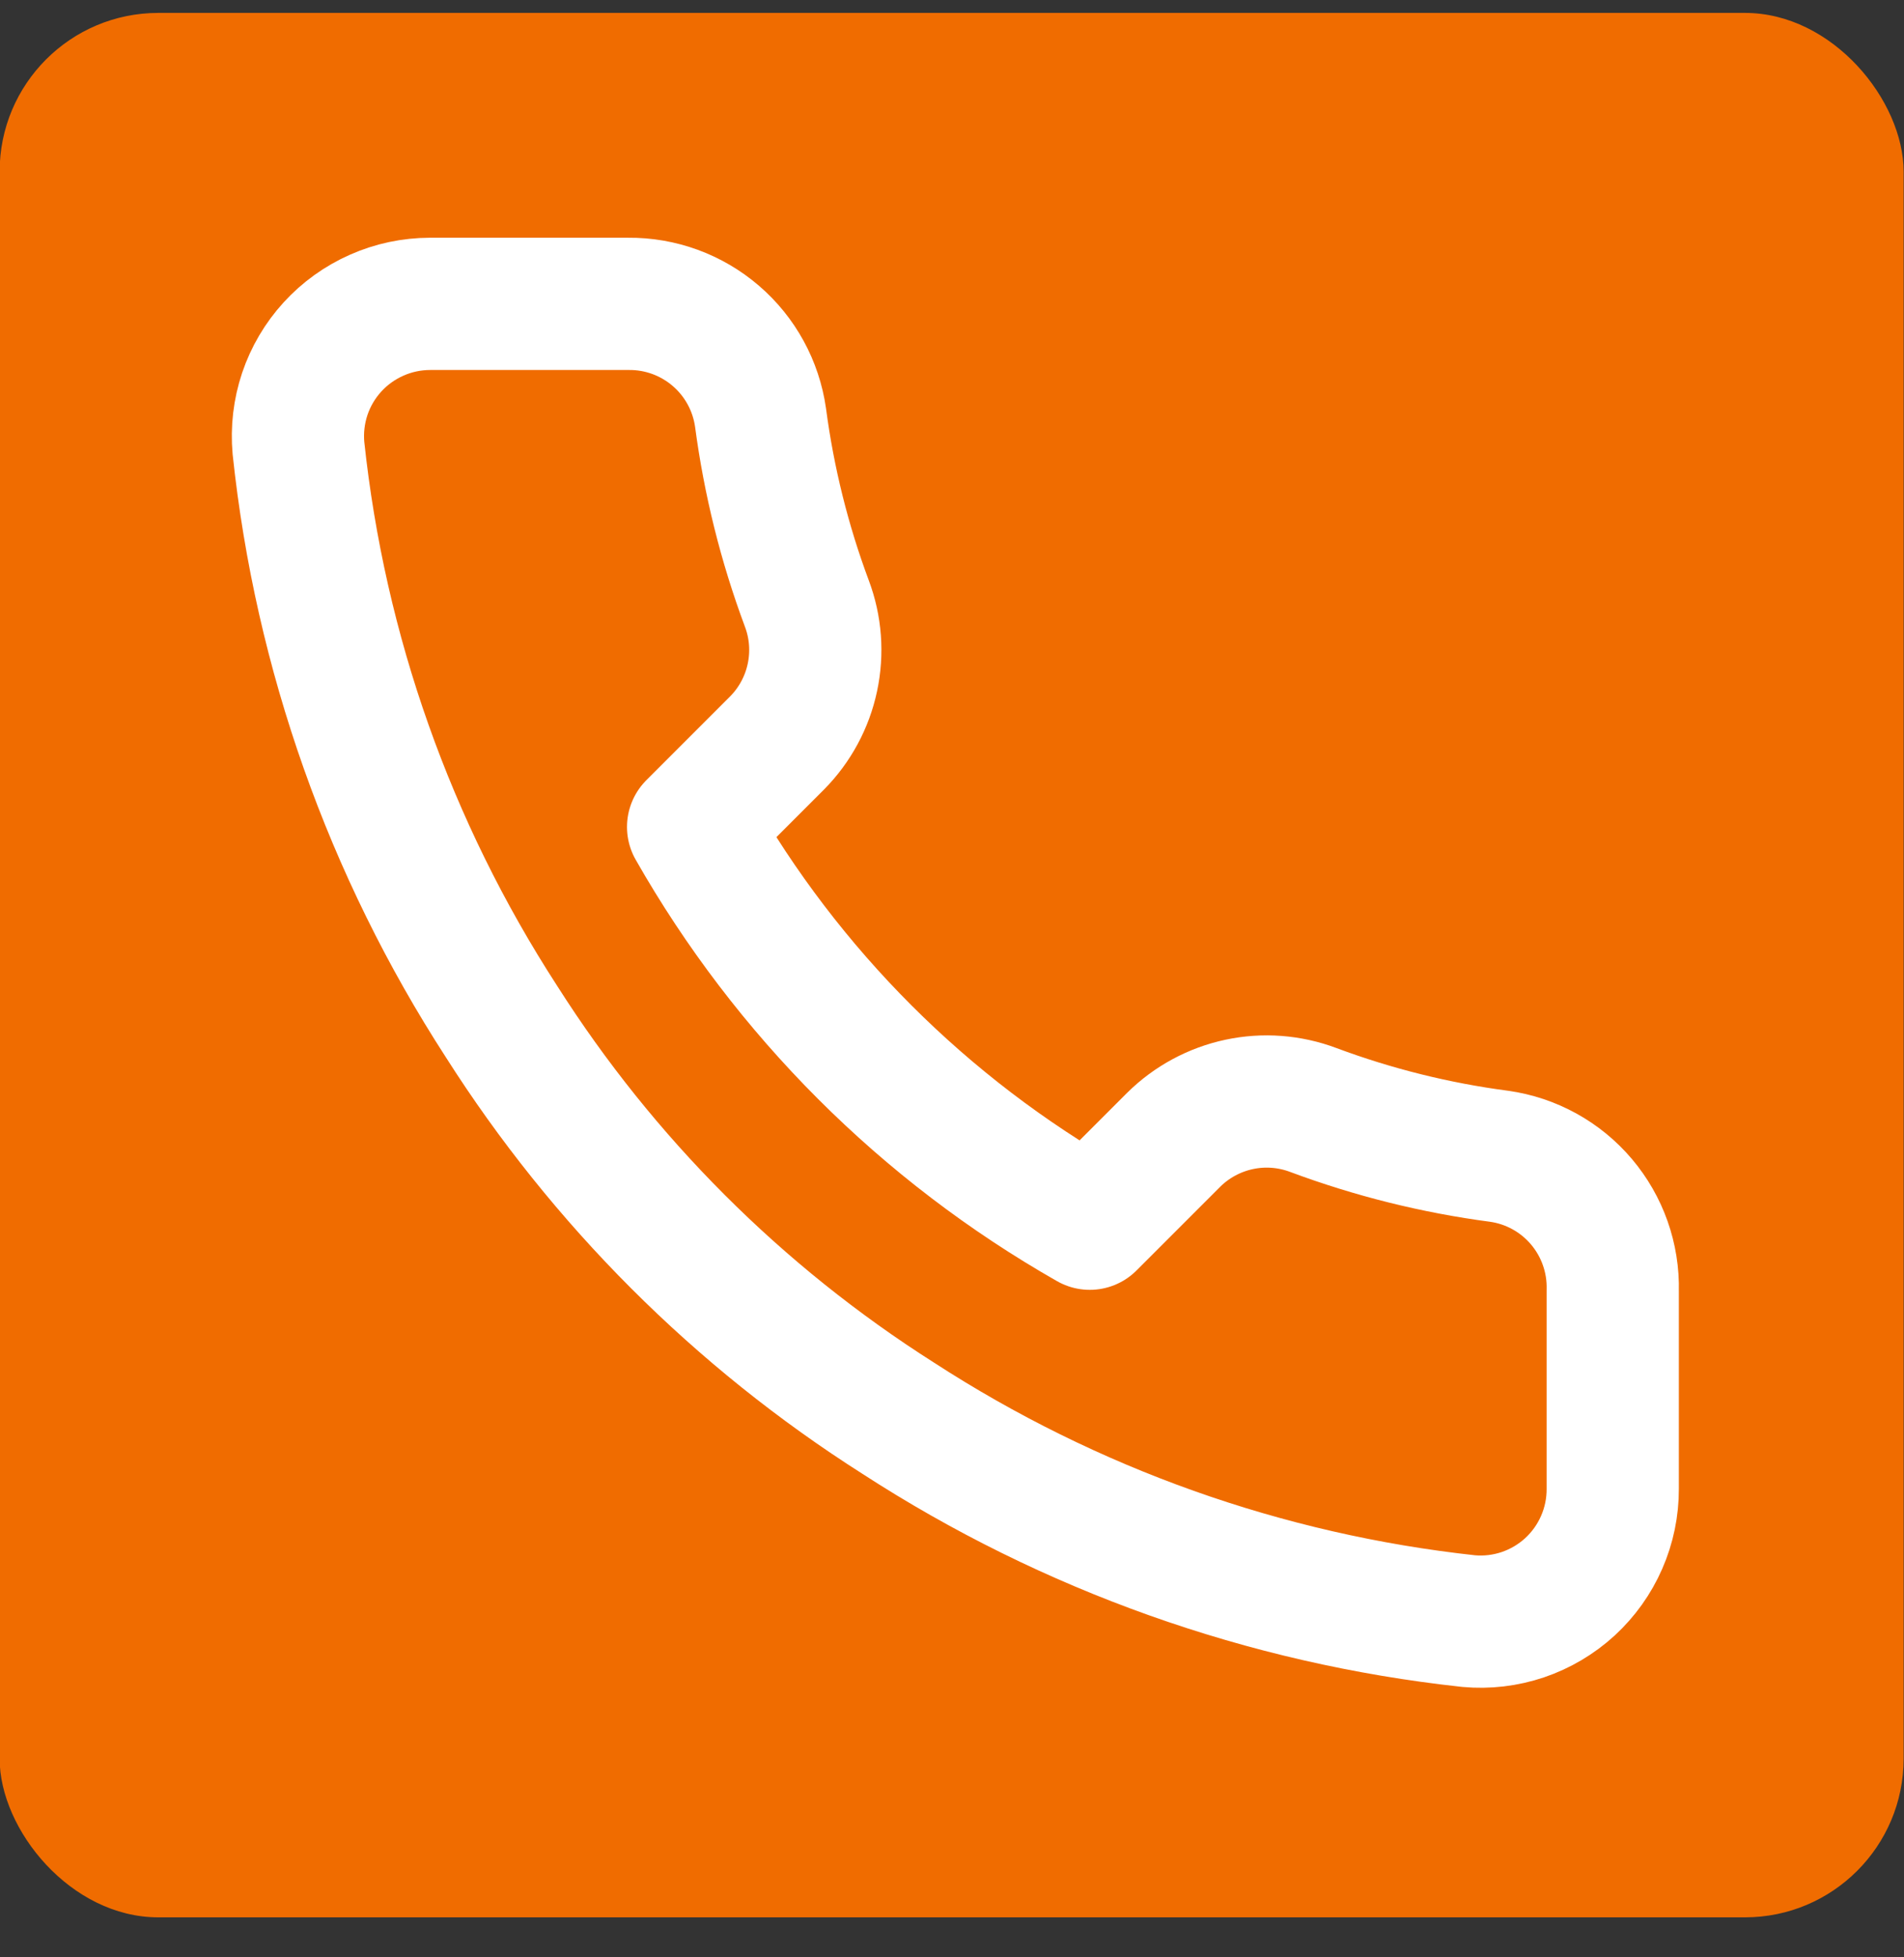
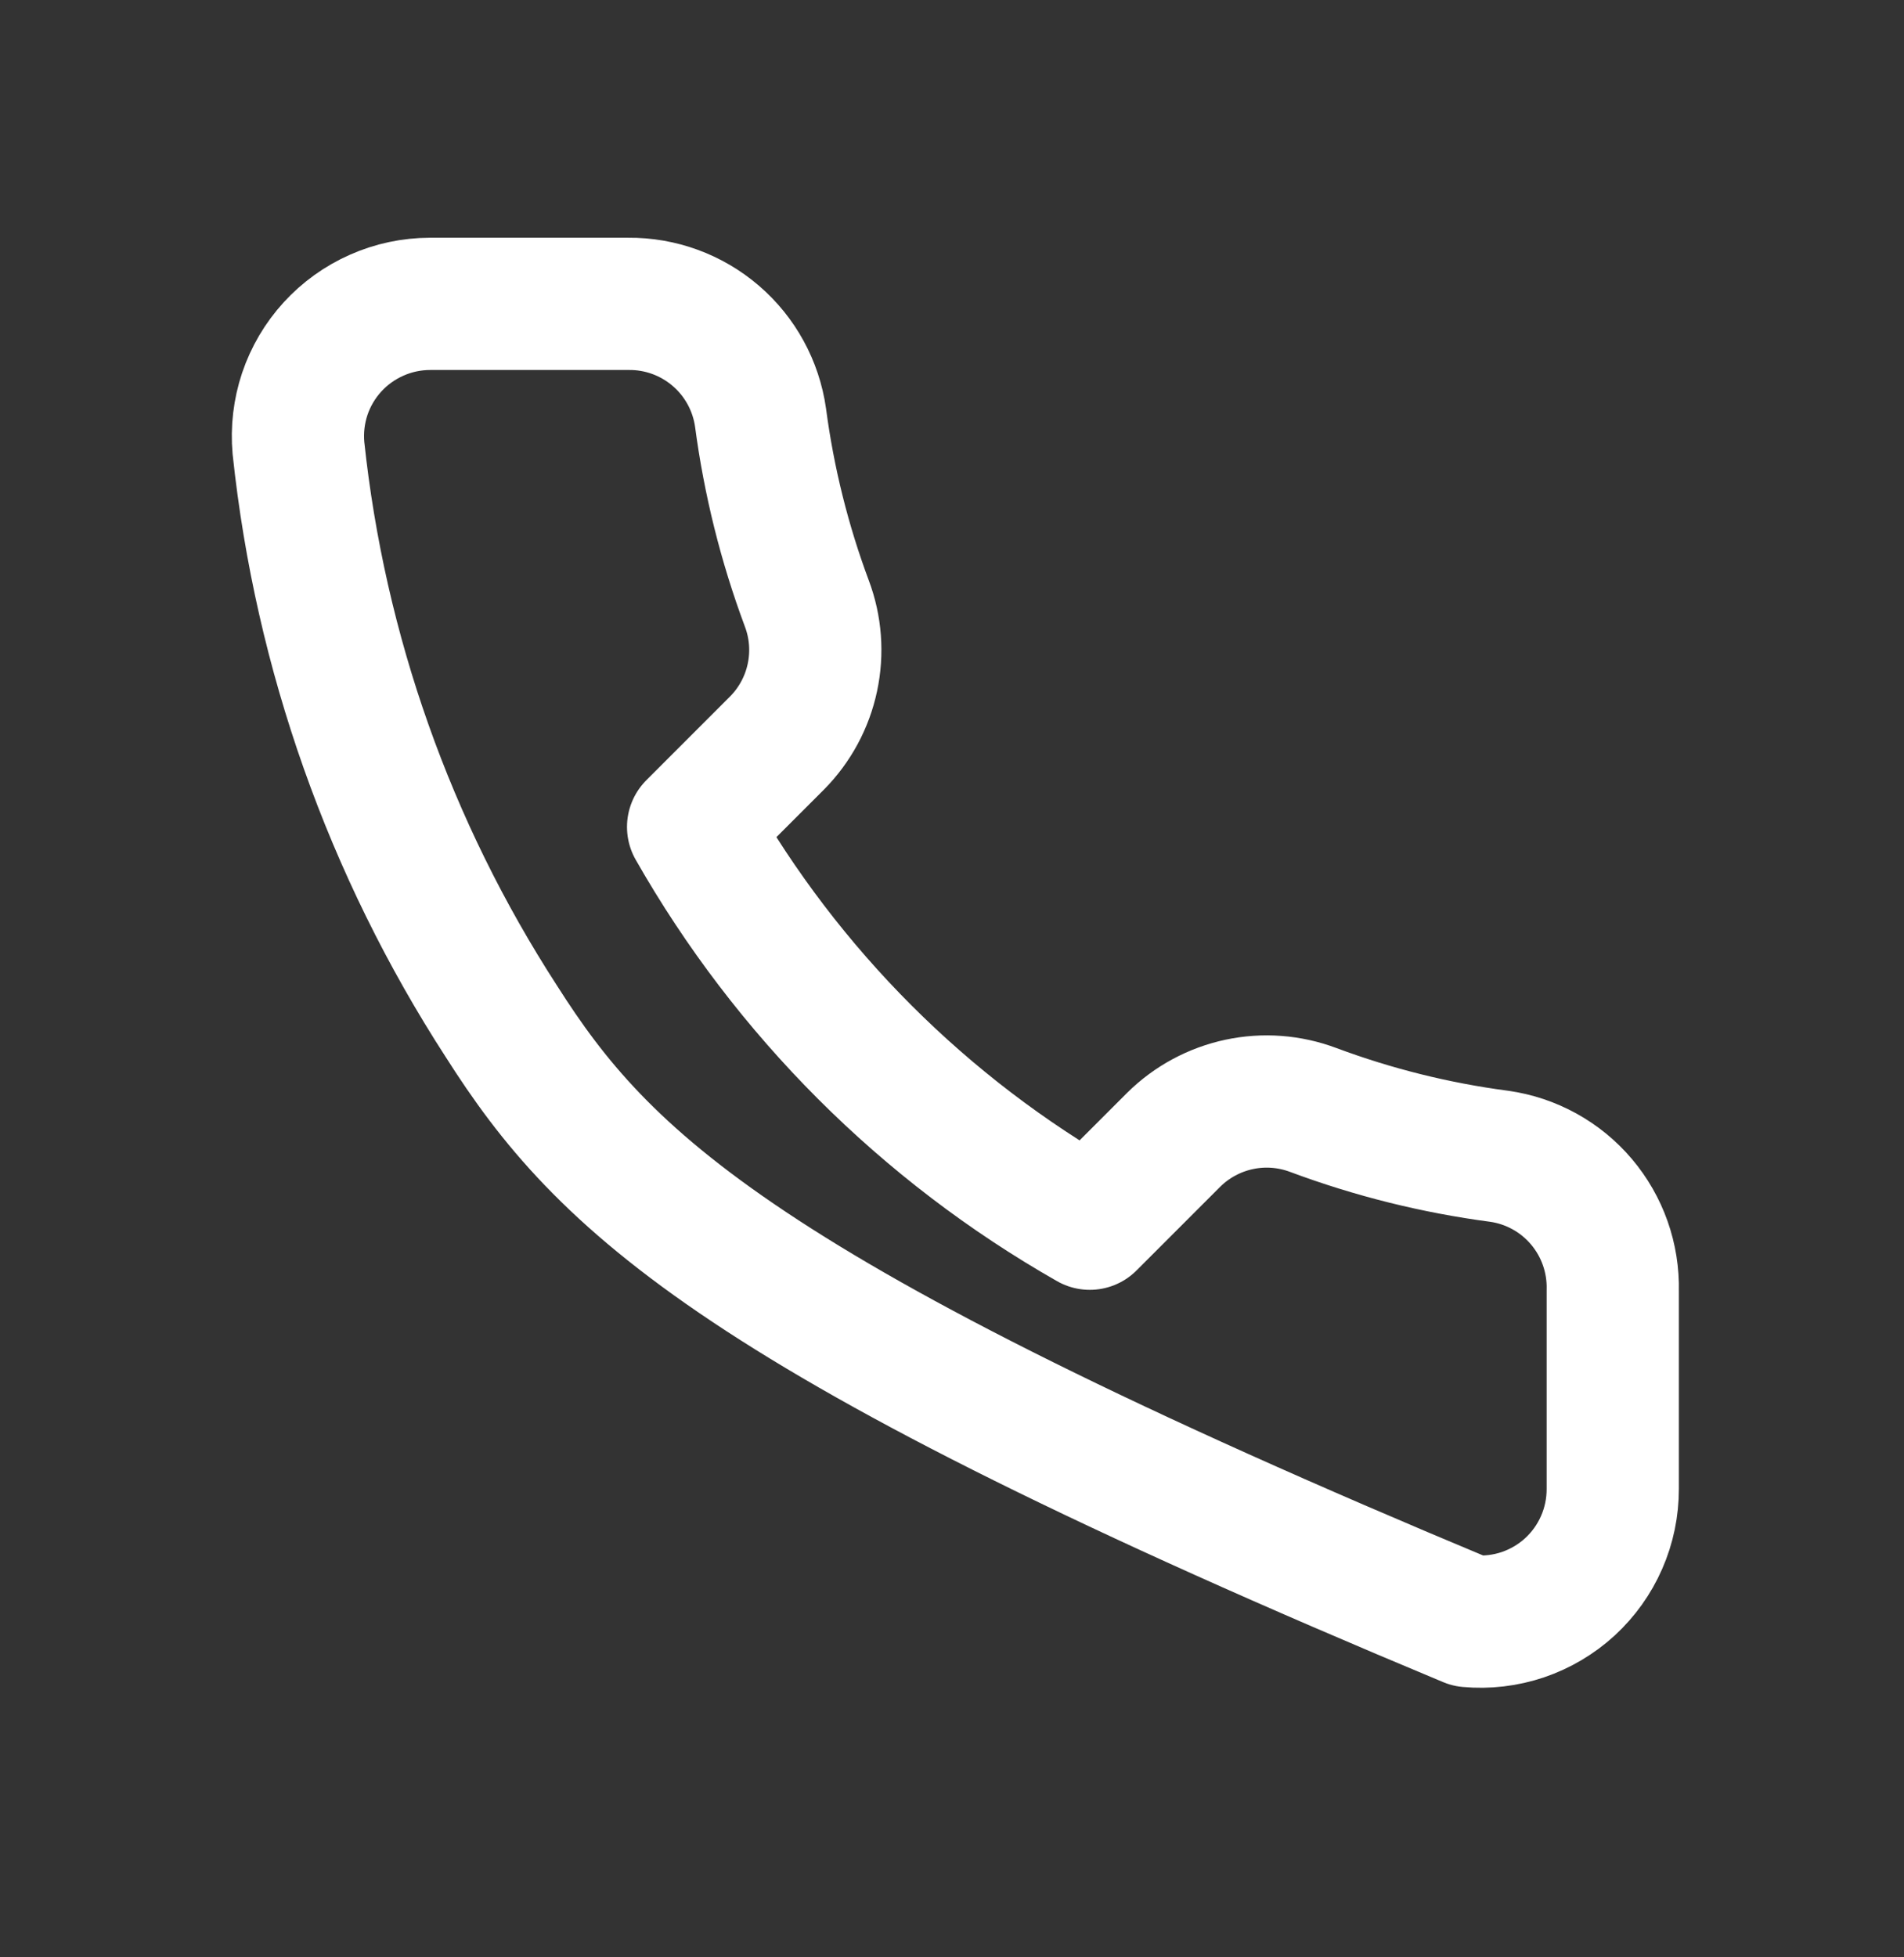
<svg xmlns="http://www.w3.org/2000/svg" width="36" height="37" viewBox="0 0 36 37" fill="none">
  <rect x="0" y="0" width="36" height="37" fill="#333333" stroke="none" />
-   <rect x="-0.007" y="0.244" width="36" height="36" rx="3" fill="#F06C00" />
-   <path d="M30.493 24.394V28.144C30.494 28.492 30.423 28.837 30.283 29.156C30.144 29.475 29.939 29.761 29.683 29.997C29.426 30.232 29.123 30.411 28.794 30.523C28.464 30.634 28.114 30.676 27.768 30.644C23.921 30.226 20.227 28.912 16.98 26.807C13.96 24.888 11.399 22.327 9.48 19.307C7.368 16.046 6.053 12.333 5.643 8.469C5.612 8.124 5.653 7.775 5.763 7.446C5.874 7.117 6.052 6.815 6.286 6.559C6.52 6.303 6.805 6.098 7.123 5.958C7.44 5.817 7.783 5.745 8.13 5.744H11.88C12.487 5.738 13.075 5.953 13.535 6.349C13.995 6.744 14.295 7.294 14.38 7.894C14.539 9.094 14.832 10.273 15.255 11.407C15.424 11.854 15.46 12.341 15.36 12.808C15.261 13.275 15.029 13.704 14.693 14.044L13.105 15.632C14.885 18.761 17.476 21.352 20.605 23.132L22.193 21.544C22.533 21.208 22.962 20.977 23.429 20.877C23.897 20.777 24.383 20.814 24.83 20.982C25.964 21.405 27.143 21.699 28.343 21.857C28.95 21.942 29.505 22.248 29.901 22.716C30.297 23.184 30.508 23.781 30.493 24.394Z" stroke="white" stroke-width="2.5" stroke-linecap="round" stroke-linejoin="round" />
+   <path d="M30.493 24.394V28.144C30.494 28.492 30.423 28.837 30.283 29.156C30.144 29.475 29.939 29.761 29.683 29.997C29.426 30.232 29.123 30.411 28.794 30.523C28.464 30.634 28.114 30.676 27.768 30.644C13.96 24.888 11.399 22.327 9.48 19.307C7.368 16.046 6.053 12.333 5.643 8.469C5.612 8.124 5.653 7.775 5.763 7.446C5.874 7.117 6.052 6.815 6.286 6.559C6.52 6.303 6.805 6.098 7.123 5.958C7.44 5.817 7.783 5.745 8.13 5.744H11.88C12.487 5.738 13.075 5.953 13.535 6.349C13.995 6.744 14.295 7.294 14.38 7.894C14.539 9.094 14.832 10.273 15.255 11.407C15.424 11.854 15.46 12.341 15.36 12.808C15.261 13.275 15.029 13.704 14.693 14.044L13.105 15.632C14.885 18.761 17.476 21.352 20.605 23.132L22.193 21.544C22.533 21.208 22.962 20.977 23.429 20.877C23.897 20.777 24.383 20.814 24.83 20.982C25.964 21.405 27.143 21.699 28.343 21.857C28.95 21.942 29.505 22.248 29.901 22.716C30.297 23.184 30.508 23.781 30.493 24.394Z" stroke="white" stroke-width="2.5" stroke-linecap="round" stroke-linejoin="round" />
</svg>